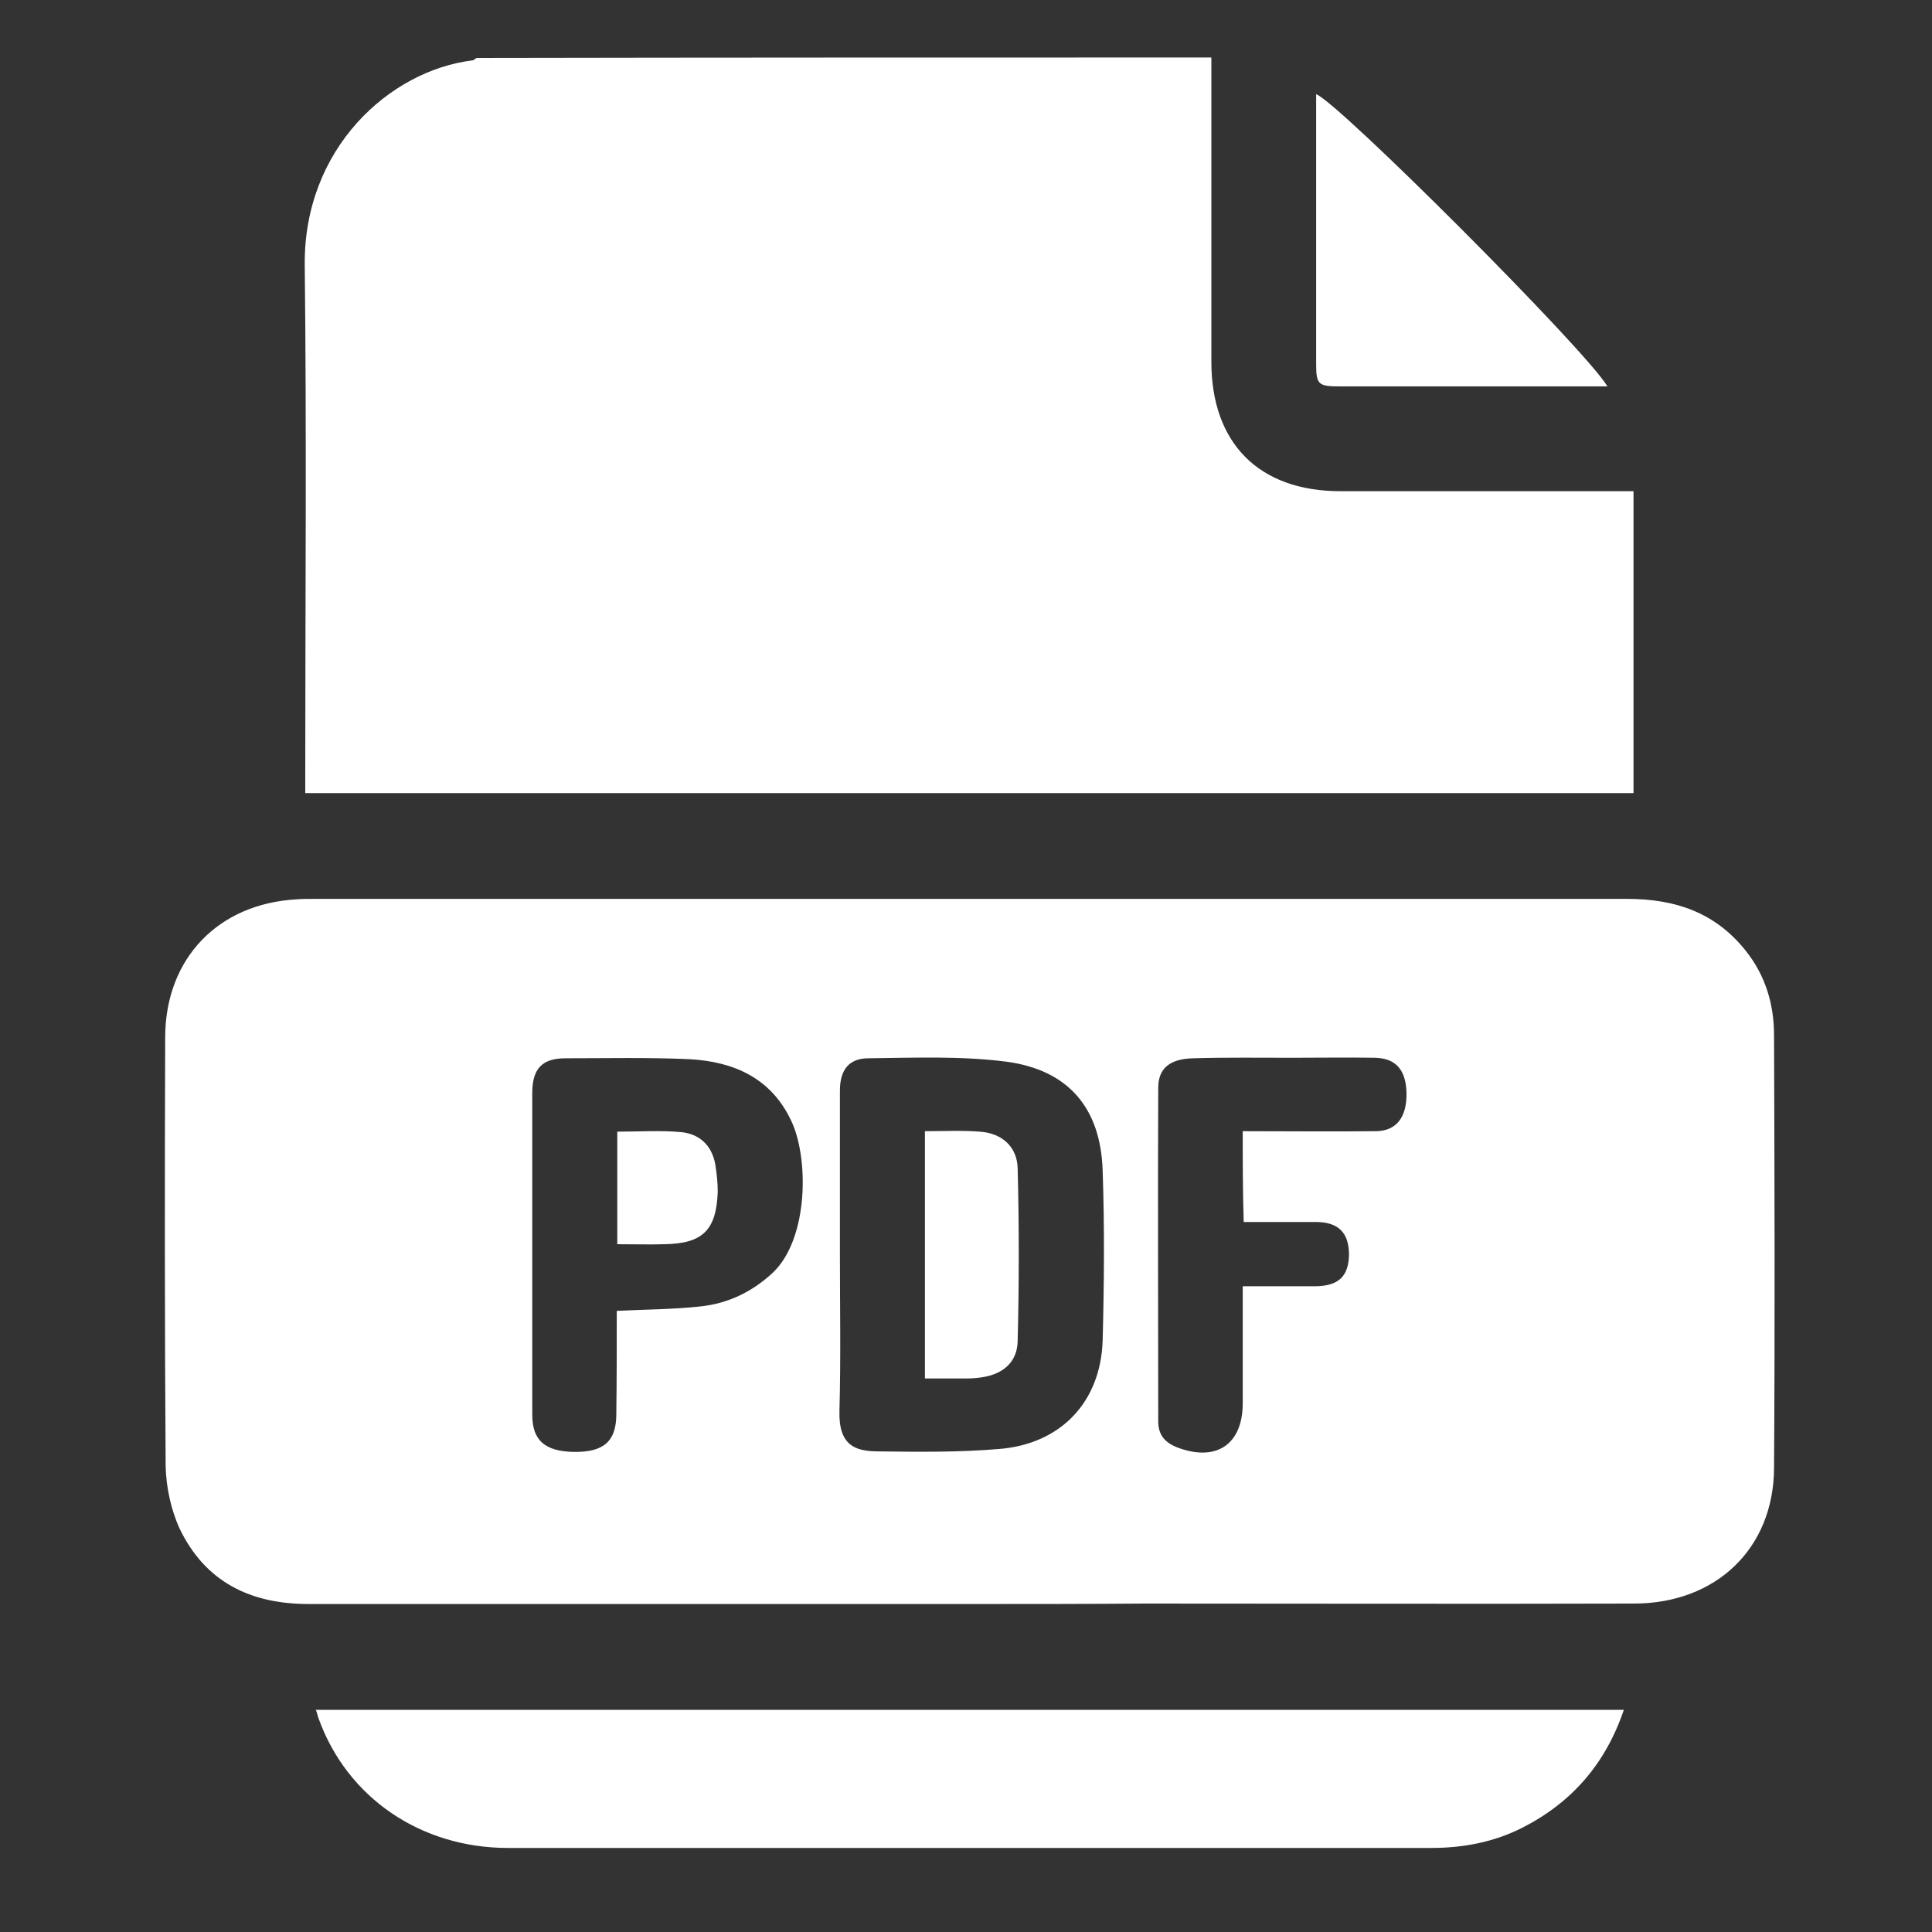
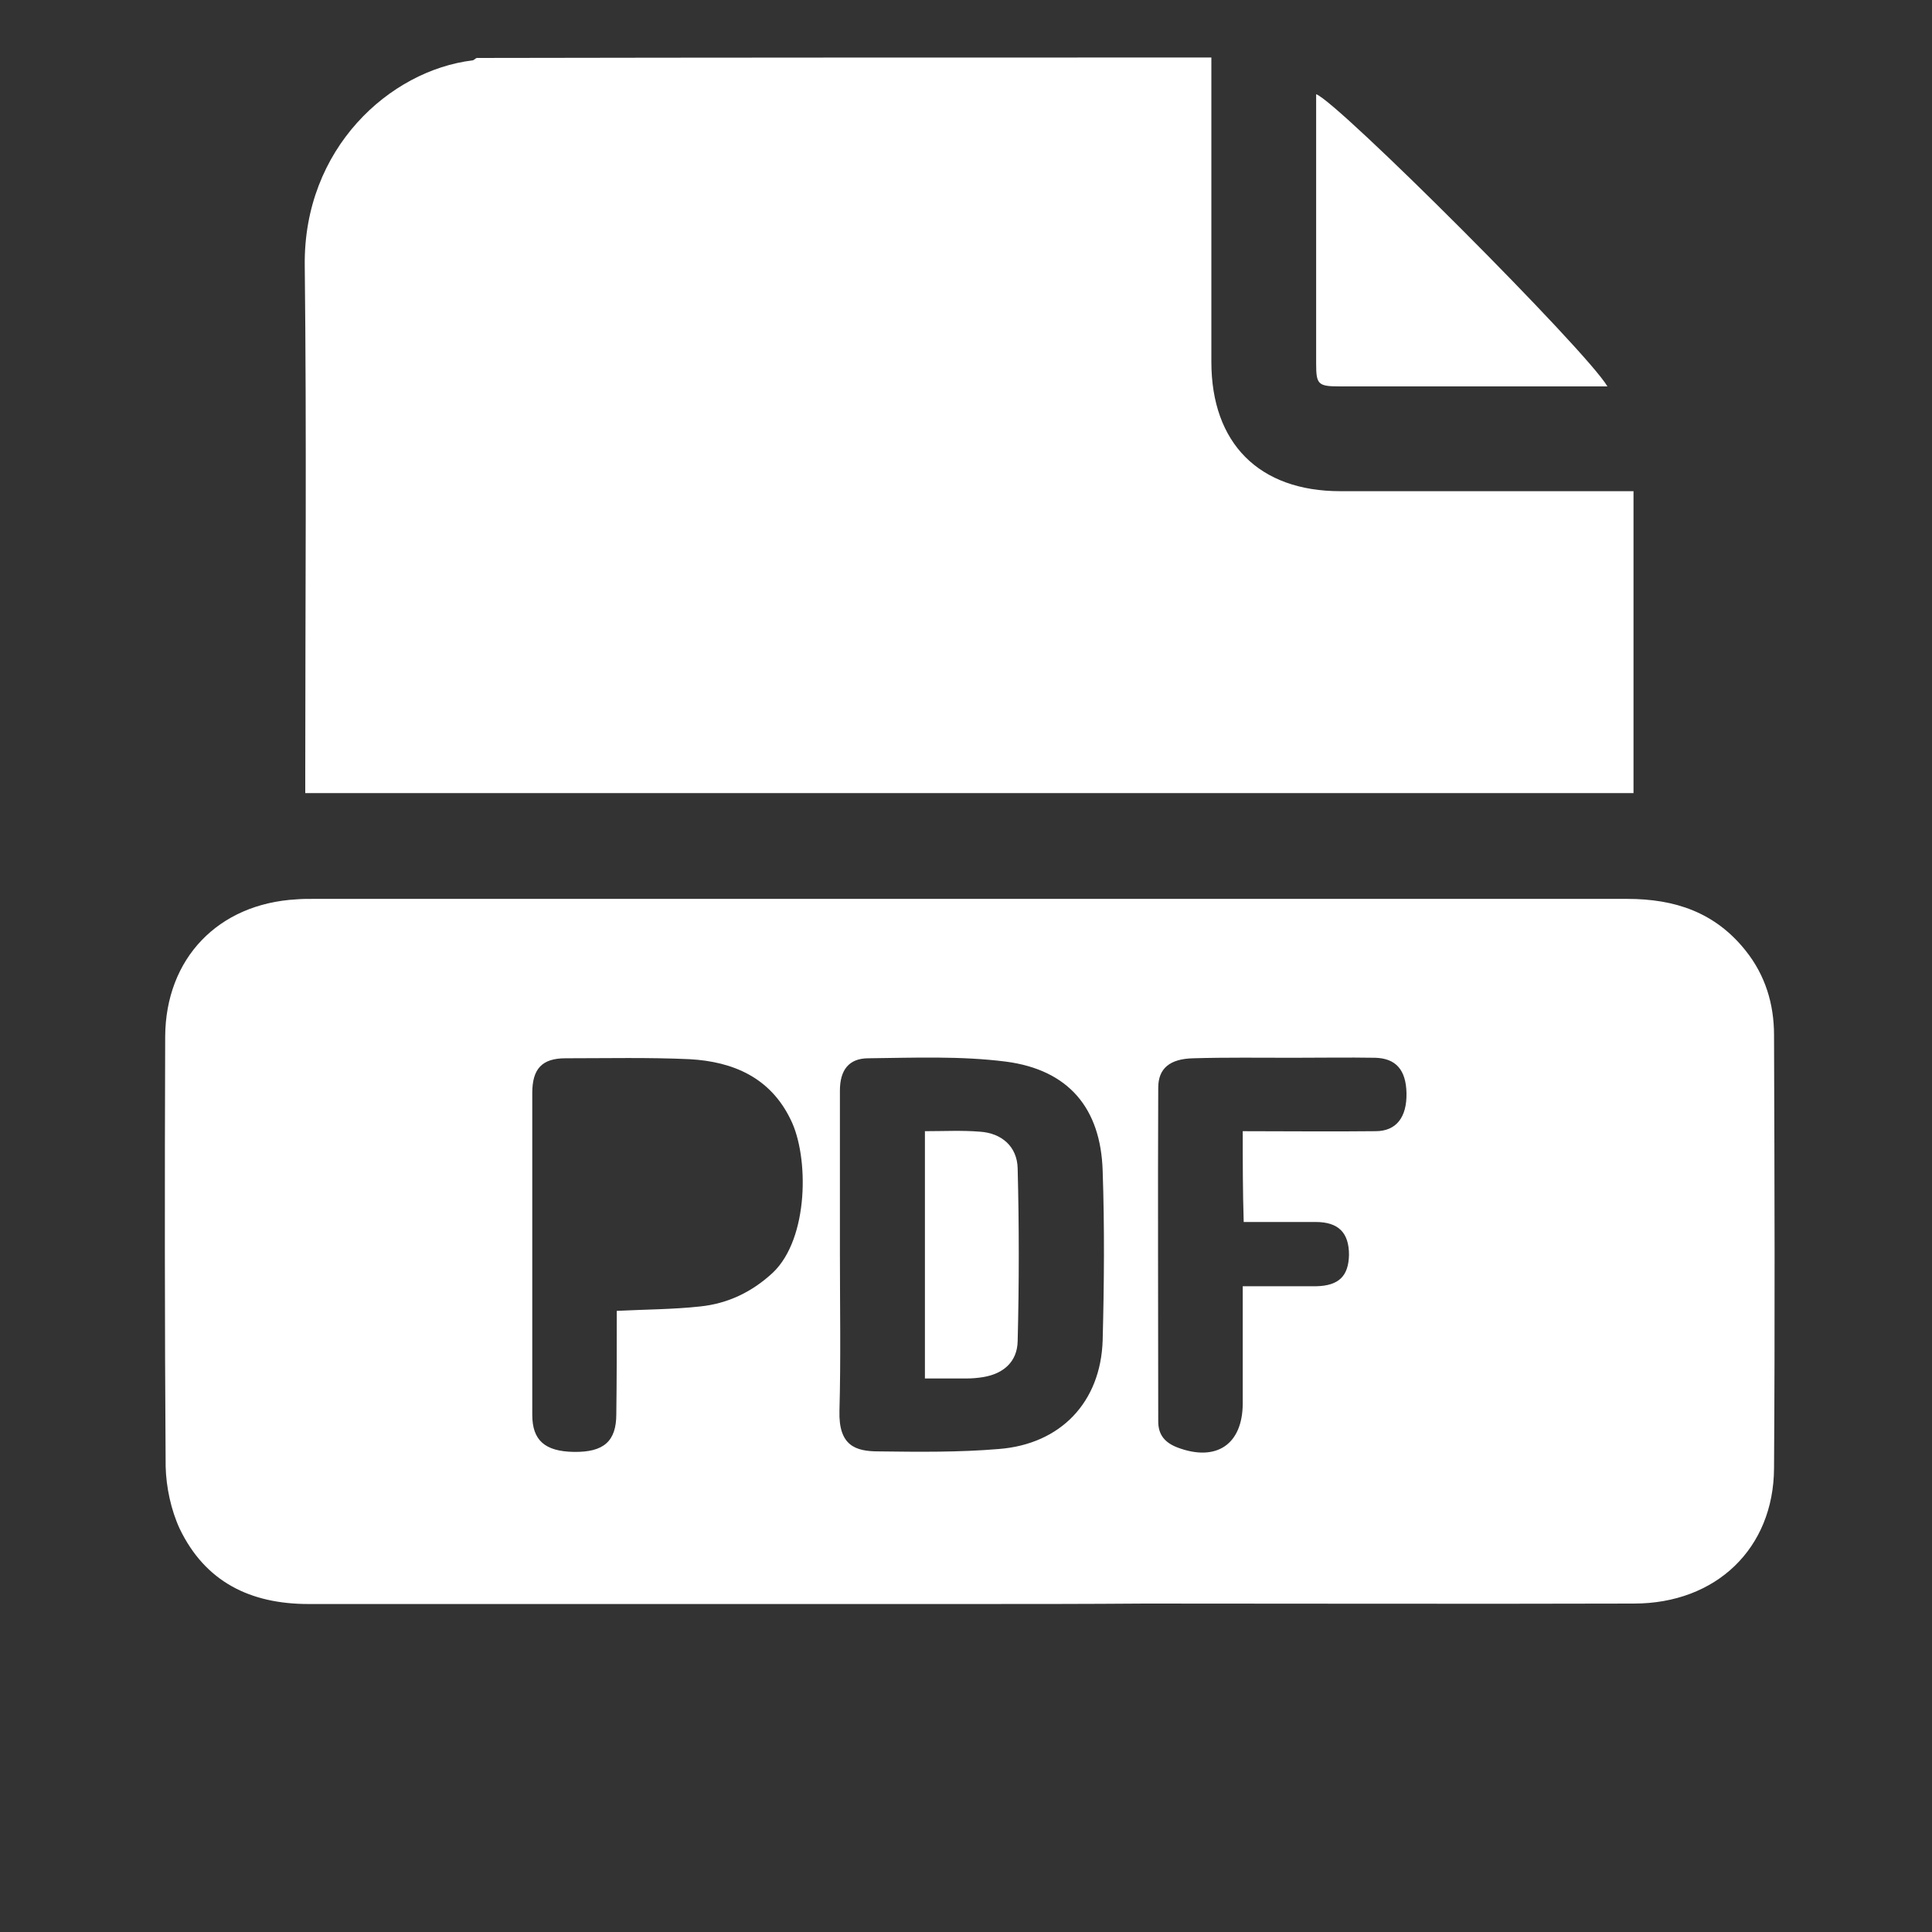
<svg xmlns="http://www.w3.org/2000/svg" width="42" height="42" viewBox="0 0 42 42" fill="none">
  <rect x="0" y="0" width="42" height="42" fill="#333333" stroke="none" />
  <path d="M26.334 1.25C26.334 3.455 26.334 5.66 26.334 7.865C26.334 9.639 27.373 10.678 29.137 10.678C31.111 10.678 33.085 10.678 35.07 10.678C35.206 10.678 35.343 10.678 35.511 10.678C35.511 12.873 35.511 15.046 35.511 17.241C25.903 17.241 16.296 17.241 6.636 17.241C6.636 17.094 6.636 16.957 6.636 16.831C6.636 13.146 6.667 9.461 6.625 5.775C6.594 3.224 8.473 1.533 10.269 1.313C10.3 1.313 10.332 1.271 10.363 1.26C15.687 1.25 21.01 1.25 26.334 1.25Z" fill="white" />
  <path d="M21.073 34.87C16.285 34.87 11.497 34.87 6.709 34.87C5.439 34.87 4.462 34.388 3.906 33.233C3.717 32.823 3.612 32.33 3.601 31.878C3.58 28.759 3.58 25.651 3.591 22.533C3.601 20.832 4.746 19.645 6.447 19.551C6.562 19.541 6.678 19.541 6.793 19.541C16.317 19.541 25.851 19.541 35.374 19.541C36.414 19.541 37.285 19.834 37.947 20.664C38.377 21.2 38.566 21.829 38.566 22.502C38.577 25.641 38.587 28.78 38.566 31.92C38.556 33.663 37.306 34.86 35.521 34.86C31.972 34.87 28.423 34.86 24.885 34.86C23.614 34.87 22.344 34.87 21.073 34.87ZM18.259 27.247C18.259 28.392 18.28 29.526 18.249 30.671C18.228 31.427 18.595 31.552 19.099 31.552C19.971 31.563 20.853 31.573 21.714 31.5C23.058 31.395 23.929 30.482 23.971 29.137C24.003 27.909 24.013 26.68 23.971 25.452C23.929 24.087 23.226 23.258 21.871 23.079C20.884 22.953 19.876 22.995 18.879 23.006C18.448 23.006 18.259 23.268 18.259 23.709C18.259 24.895 18.259 26.072 18.259 27.247ZM13.408 28.497C14.049 28.465 14.637 28.465 15.214 28.402C15.823 28.34 16.348 28.087 16.8 27.668C17.587 26.922 17.587 25.137 17.188 24.339C16.747 23.425 15.939 23.079 14.994 23.026C14.101 22.985 13.198 23.006 12.295 23.006C11.781 23.006 11.571 23.236 11.571 23.762C11.571 26.093 11.571 28.424 11.571 30.755C11.571 31.311 11.844 31.552 12.474 31.563C13.125 31.573 13.398 31.332 13.398 30.744C13.408 29.998 13.408 29.253 13.408 28.497ZM27.016 24.591C28.003 24.591 28.948 24.602 29.904 24.591C30.355 24.591 30.586 24.287 30.576 23.762C30.565 23.258 30.345 23.006 29.893 22.995C29.295 22.985 28.707 22.995 28.108 22.995C27.384 22.995 26.659 22.985 25.945 23.006C25.431 23.016 25.179 23.226 25.179 23.646C25.168 26.061 25.179 28.486 25.179 30.901C25.179 31.195 25.326 31.363 25.599 31.468C26.439 31.784 27.016 31.405 27.016 30.503C27.016 29.673 27.016 28.833 27.016 27.962C27.573 27.962 28.087 27.962 28.612 27.962C29.106 27.951 29.316 27.741 29.326 27.279C29.326 26.796 29.095 26.565 28.602 26.565C28.087 26.565 27.573 26.565 27.037 26.565C27.016 25.893 27.016 25.263 27.016 24.591Z" fill="white" />
-   <path d="M6.867 37.17C16.349 37.17 25.809 37.17 35.301 37.17C34.902 38.346 34.167 39.186 33.096 39.732C32.477 40.047 31.805 40.173 31.112 40.173C24.423 40.173 17.735 40.173 11.046 40.173C9.146 40.173 7.55 39.081 6.93 37.369C6.909 37.317 6.899 37.254 6.867 37.17Z" fill="white" />
  <path d="M34.944 8.4C34.797 8.4 34.692 8.4 34.597 8.4C32.77 8.4 30.954 8.4 29.127 8.4C28.654 8.4 28.612 8.358 28.612 7.907C28.612 5.954 28.612 4.011 28.612 2.048C29.074 2.205 34.482 7.613 34.944 8.4Z" fill="white" />
  <path d="M20.107 24.591C20.527 24.591 20.916 24.57 21.304 24.602C21.777 24.633 22.113 24.927 22.123 25.4C22.155 26.649 22.155 27.899 22.123 29.159C22.113 29.6 21.819 29.862 21.378 29.936C21.252 29.957 21.126 29.967 21 29.967C20.716 29.967 20.422 29.967 20.107 29.967C20.107 28.172 20.107 26.408 20.107 24.591Z" fill="white" />
-   <path d="M13.419 27.048C13.419 26.208 13.419 25.42 13.419 24.601C13.902 24.601 14.364 24.57 14.815 24.612C15.214 24.654 15.477 24.906 15.55 25.315C15.582 25.515 15.603 25.714 15.603 25.914C15.571 26.743 15.277 27.037 14.437 27.048C14.122 27.058 13.786 27.048 13.419 27.048Z" fill="white" />
</svg>